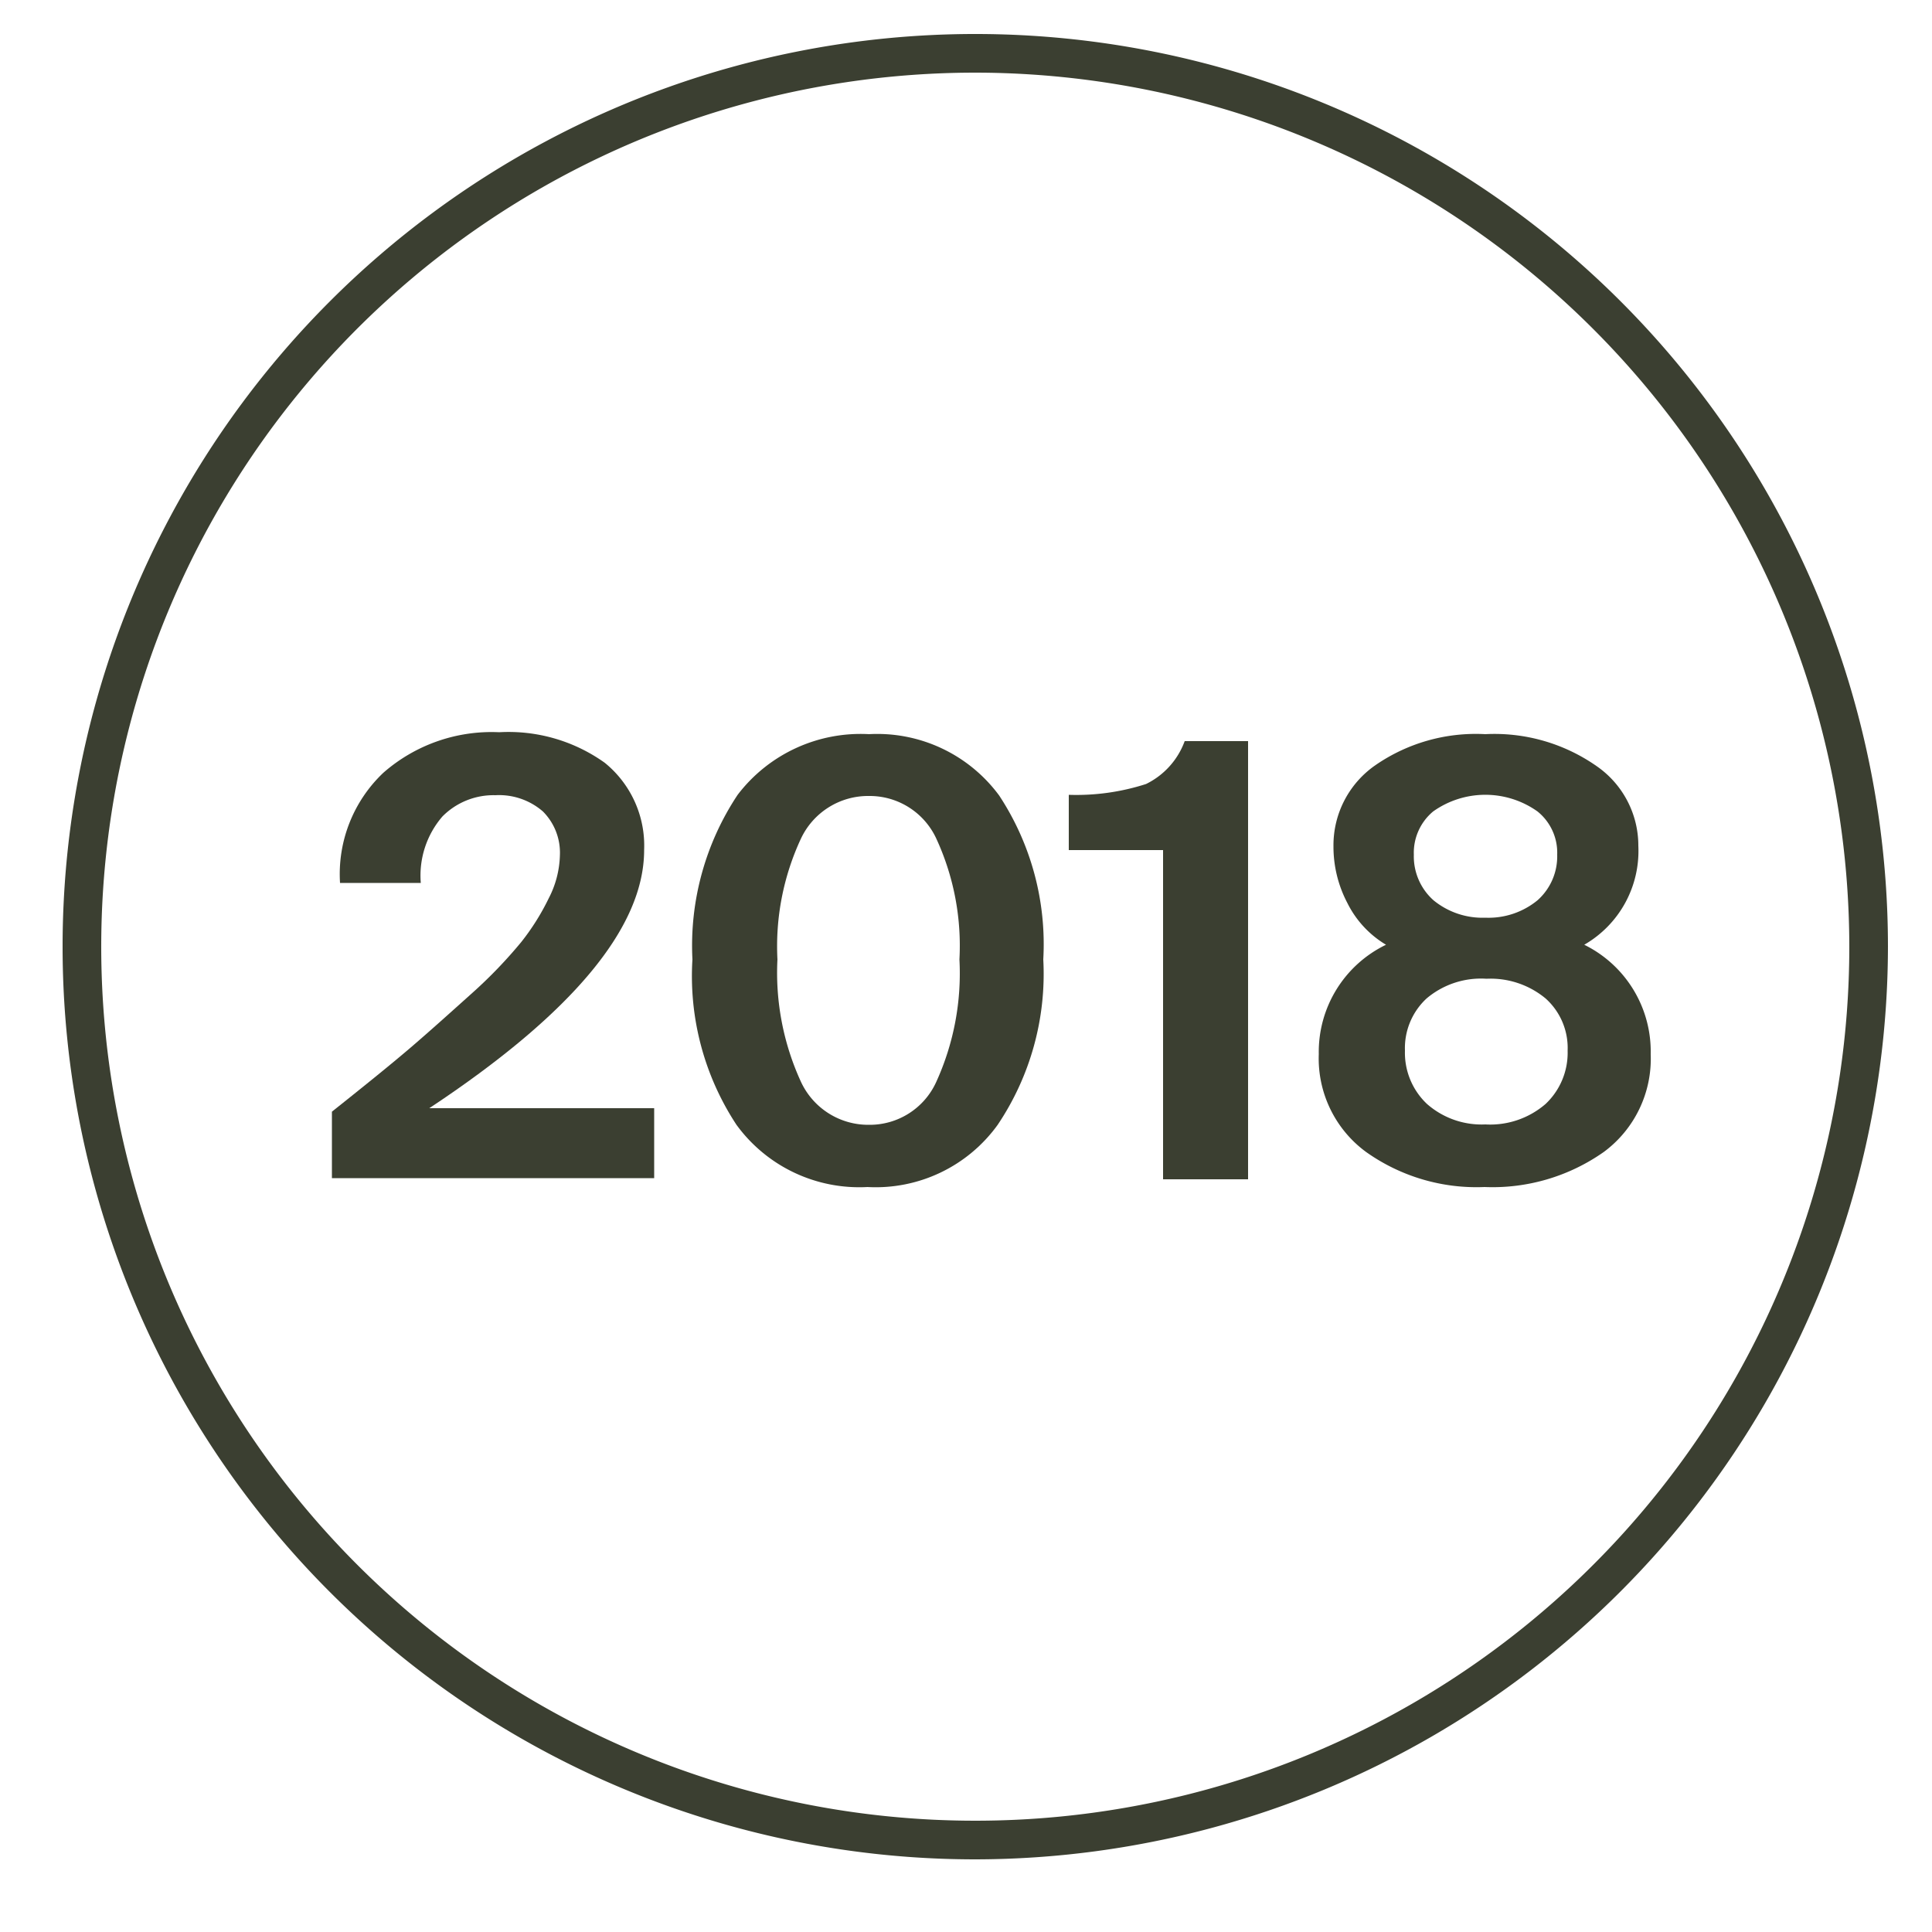
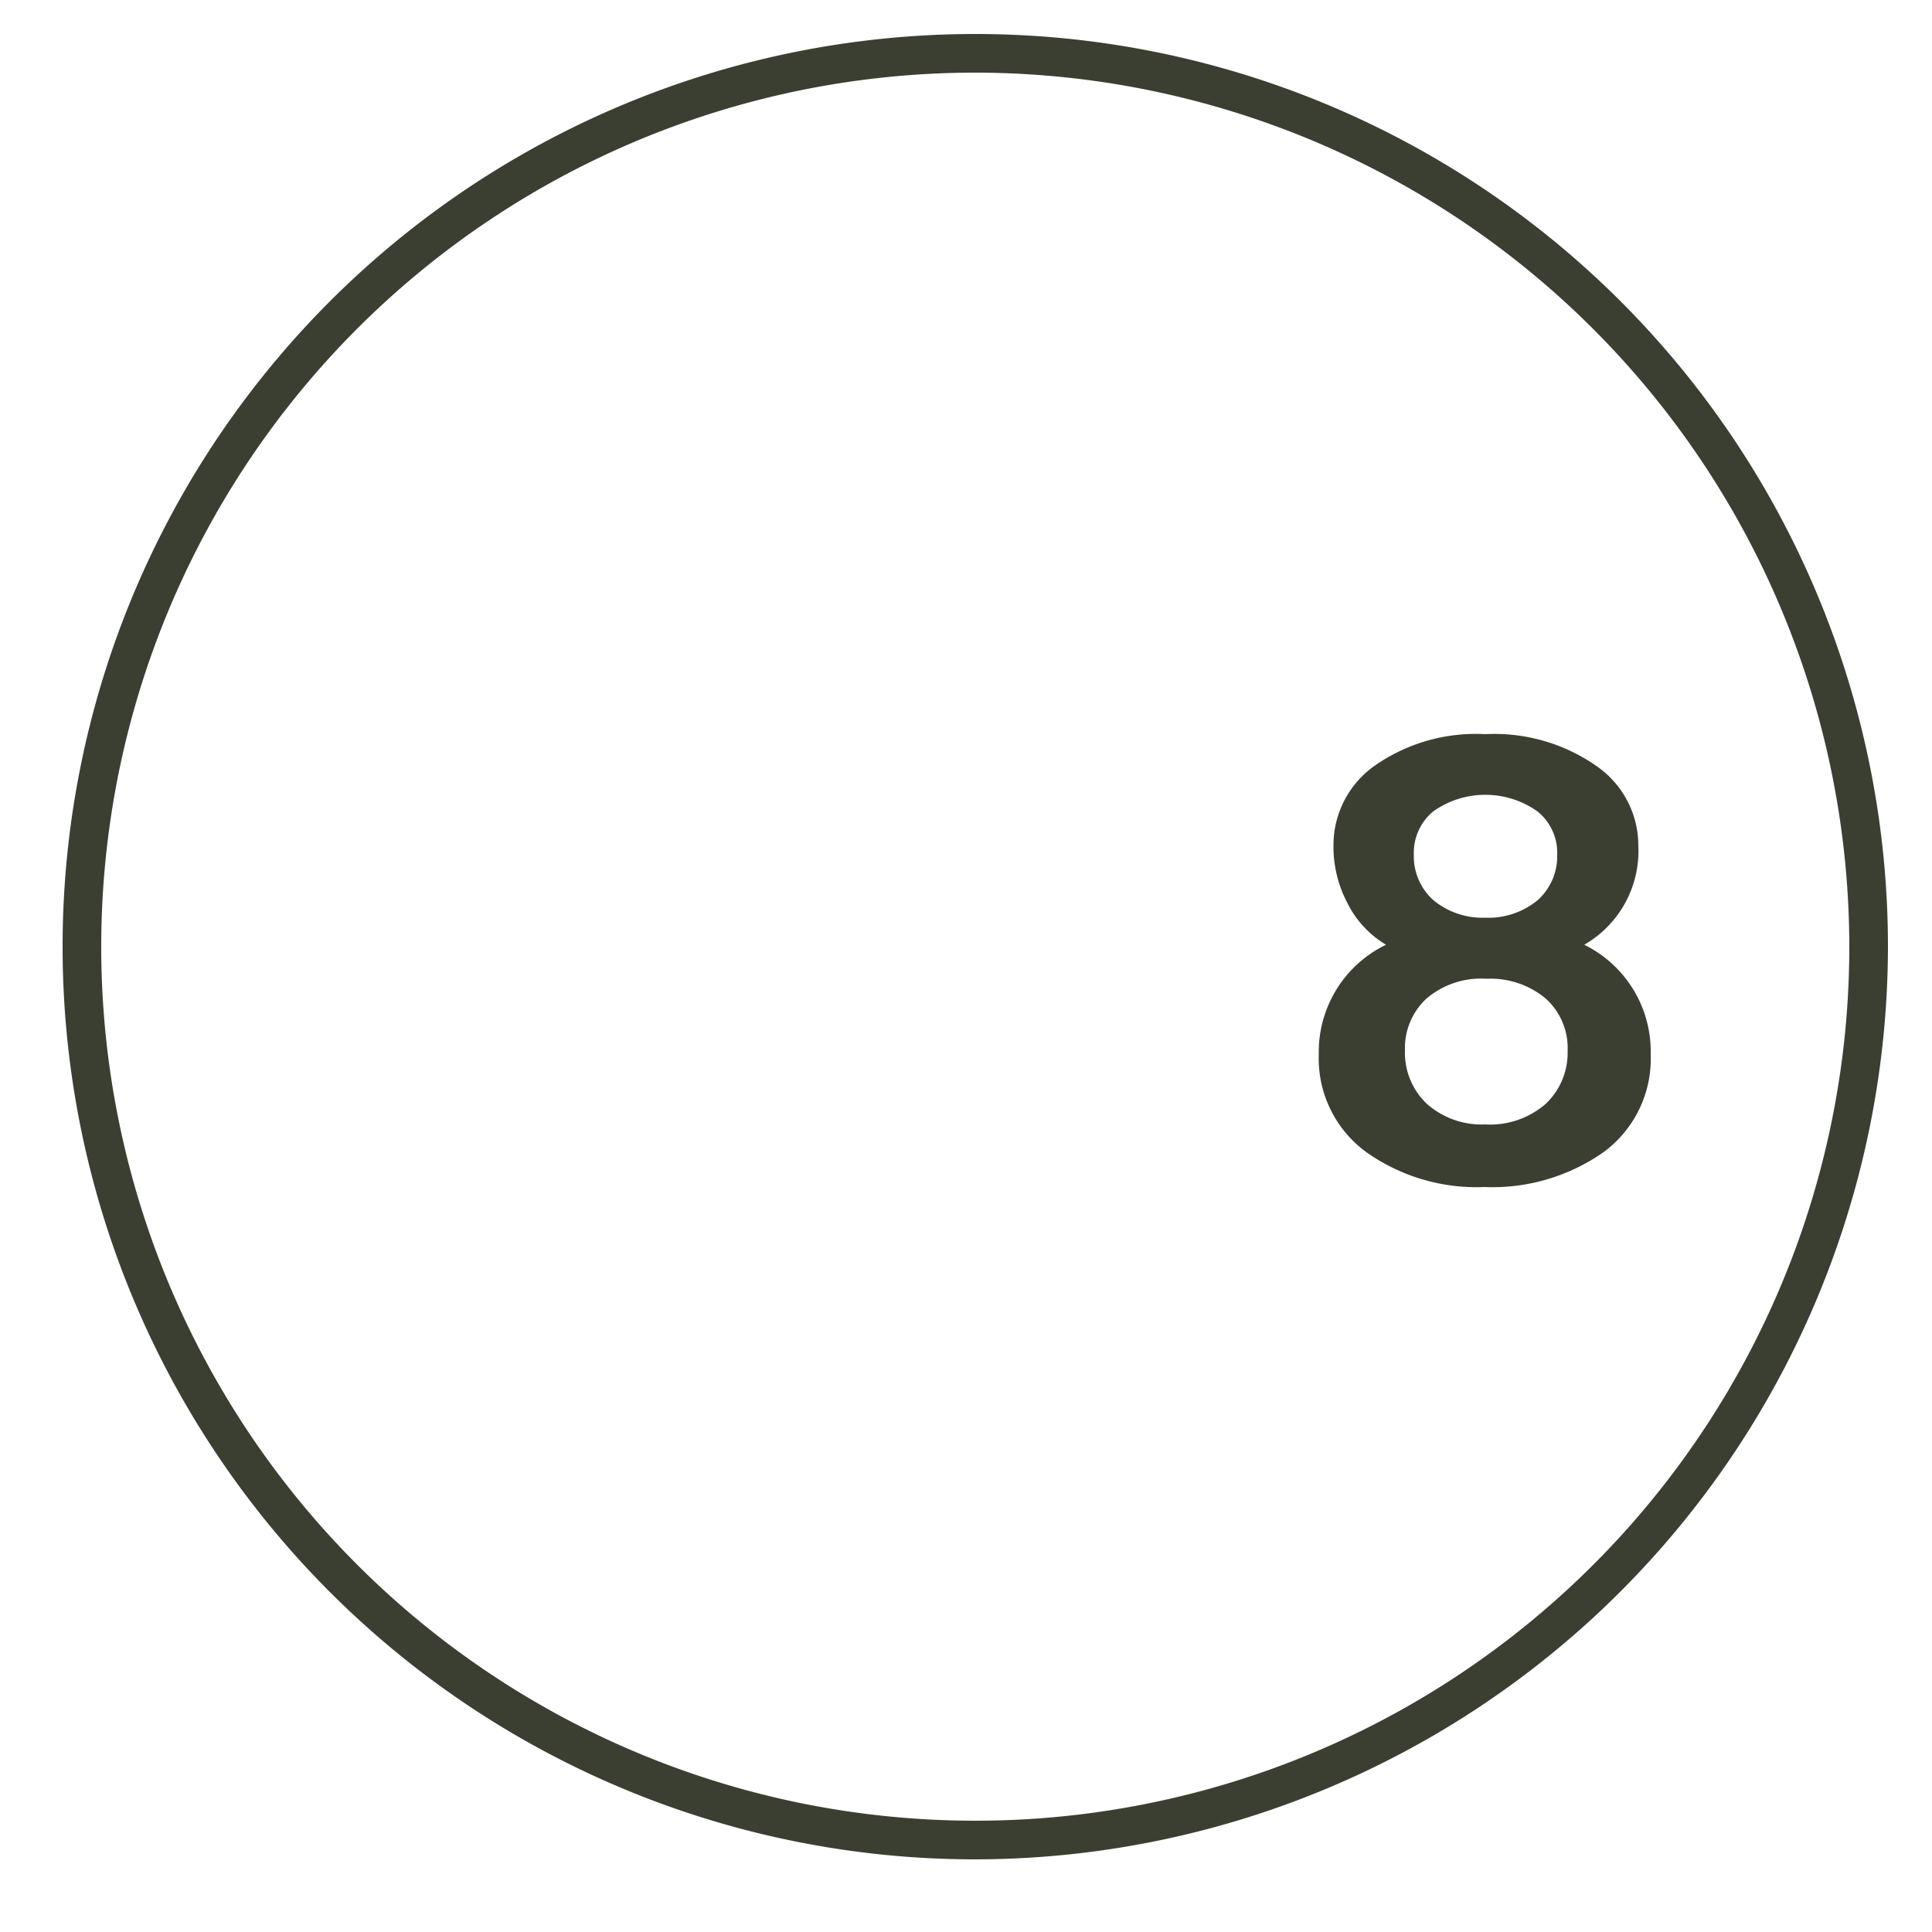
<svg xmlns="http://www.w3.org/2000/svg" id="Layer_1" data-name="Layer 1" viewBox="0 0 50 50">
  <defs>
    <style>.cls-1{fill:#3b3f31;}</style>
  </defs>
  <path class="cls-1" d="M25.24,48.12A23.62,23.62,0,1,1,48.86,24.5,23.65,23.65,0,0,1,25.24,48.12Zm0-46.24A22.62,22.62,0,1,0,47.86,24.5,22.64,22.64,0,0,0,25.24,1.88Z" />
-   <path class="cls-1" d="M16.67,22q0,3-5.56,6.68h5.82v1.81H8.59V28.77c.88-.7,1.56-1.25,2.05-1.67s1-.88,1.58-1.4a12.13,12.13,0,0,0,1.27-1.32,6.11,6.11,0,0,0,.71-1.13,2.55,2.55,0,0,0,.29-1.11A1.51,1.51,0,0,0,14.05,21a1.73,1.73,0,0,0-1.23-.42,1.86,1.86,0,0,0-1.37.55,2.34,2.34,0,0,0-.56,1.72H8.8A3.61,3.61,0,0,1,9.92,20a4.25,4.25,0,0,1,3-1.05,4.28,4.28,0,0,1,2.73.79A2.76,2.76,0,0,1,16.67,22Z" />
-   <path class="cls-1" d="M17.92,24.83a7.05,7.05,0,0,1,1.17-4.26A4,4,0,0,1,22.49,19a3.92,3.92,0,0,1,3.37,1.59A7,7,0,0,1,27,24.83a7,7,0,0,1-1.18,4.28,3.89,3.89,0,0,1-3.37,1.61,3.93,3.93,0,0,1-3.39-1.61A7,7,0,0,1,17.92,24.83Zm6.91,0a6.61,6.61,0,0,0-.6-3.13,1.9,1.9,0,0,0-1.74-1.1,1.92,1.92,0,0,0-1.76,1.1,6.6,6.6,0,0,0-.61,3.13A6.76,6.76,0,0,0,20.73,28a1.92,1.92,0,0,0,1.76,1.11A1.89,1.89,0,0,0,24.23,28,6.77,6.77,0,0,0,24.83,24.83Z" />
-   <path class="cls-1" d="M30.1,30.52V22H27.66V20.57a5.88,5.88,0,0,0,2-.28,2,2,0,0,0,1-1.11h1.64V30.52Z" />
  <path class="cls-1" d="M42.4,21.89A2.8,2.8,0,0,1,41,24.45a3.08,3.08,0,0,1,1.72,2.83,3,3,0,0,1-1.21,2.53,5,5,0,0,1-3.09.91,4.93,4.93,0,0,1-3.07-.91,3,3,0,0,1-1.22-2.53,3.08,3.08,0,0,1,1.74-2.83,2.61,2.61,0,0,1-1-1.08,3.13,3.13,0,0,1-.36-1.47,2.52,2.52,0,0,1,1.09-2.1A4.57,4.57,0,0,1,38.44,19a4.61,4.61,0,0,1,2.87.82A2.5,2.5,0,0,1,42.4,21.89Zm-5.48,3.95a1.75,1.75,0,0,0-.56,1.35,1.82,1.82,0,0,0,.57,1.38,2.14,2.14,0,0,0,1.51.53A2.19,2.19,0,0,0,40,28.57a1.82,1.82,0,0,0,.57-1.38A1.72,1.72,0,0,0,40,25.84a2.23,2.23,0,0,0-1.53-.51A2.18,2.18,0,0,0,36.92,25.84ZM39.79,21a2.33,2.33,0,0,0-2.7,0,1.39,1.39,0,0,0-.5,1.12,1.52,1.52,0,0,0,.51,1.18,2,2,0,0,0,1.34.45,2,2,0,0,0,1.35-.45,1.52,1.52,0,0,0,.51-1.18A1.37,1.37,0,0,0,39.79,21Z" />
</svg>